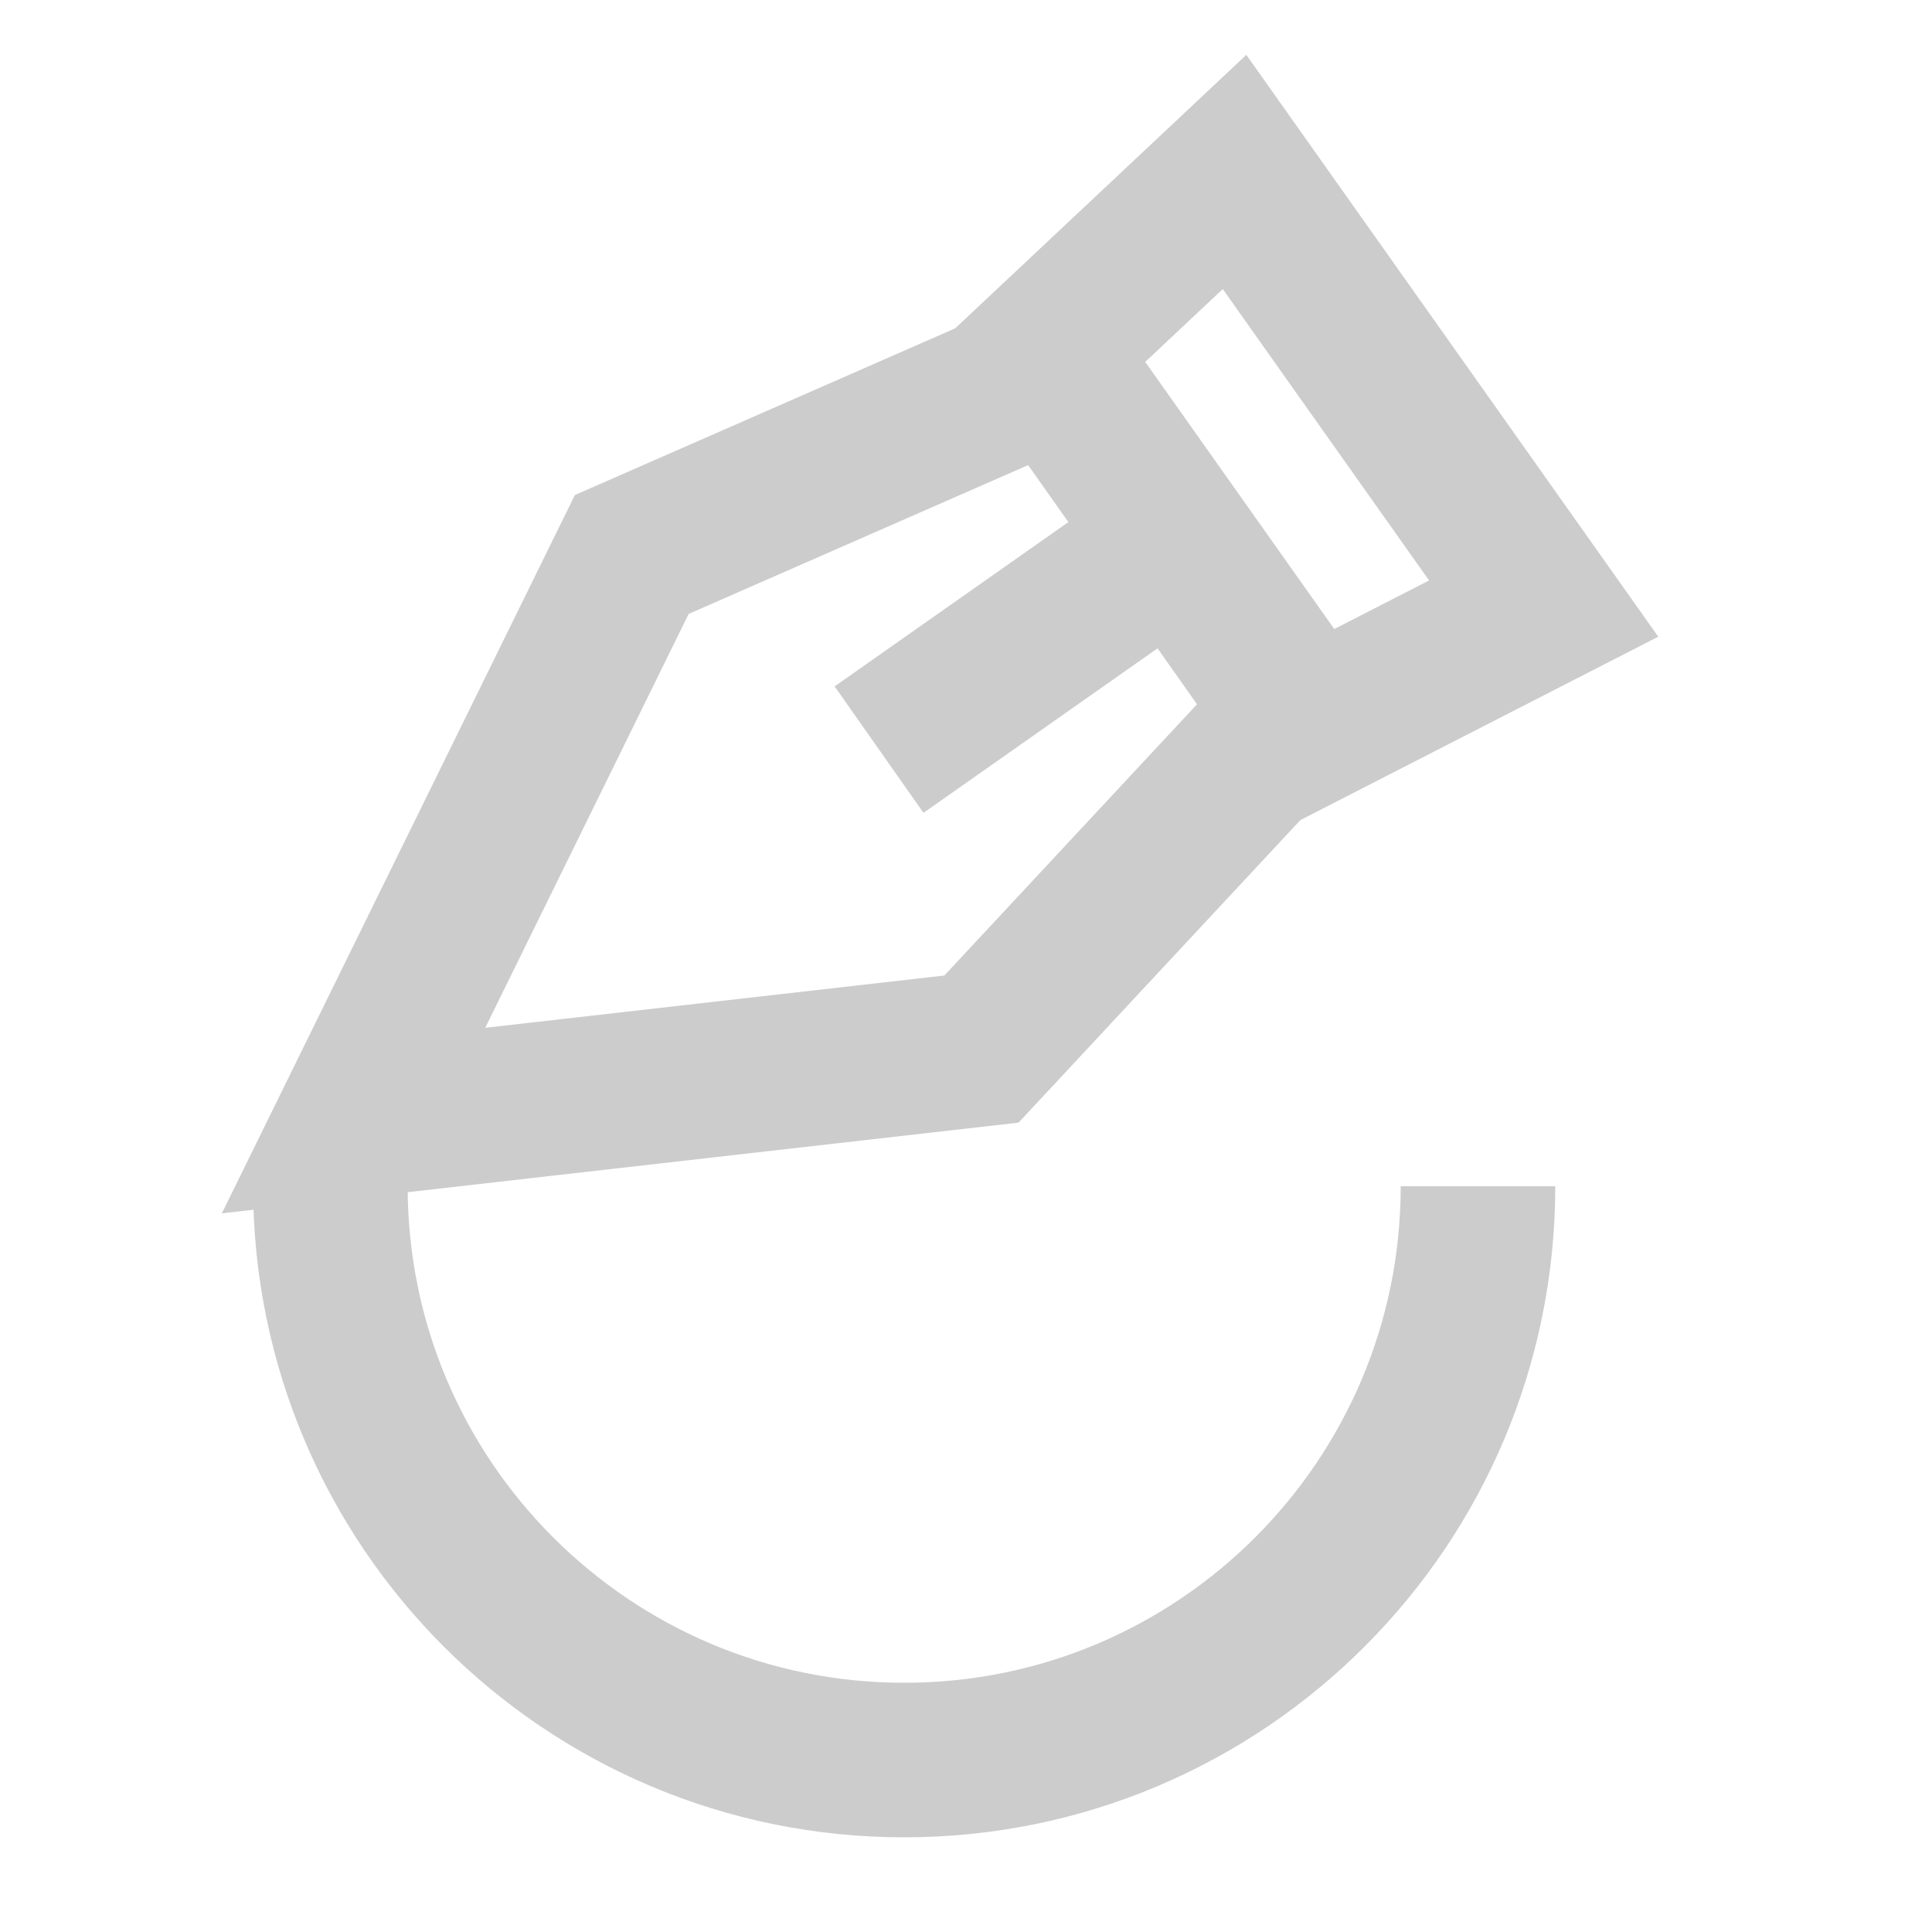
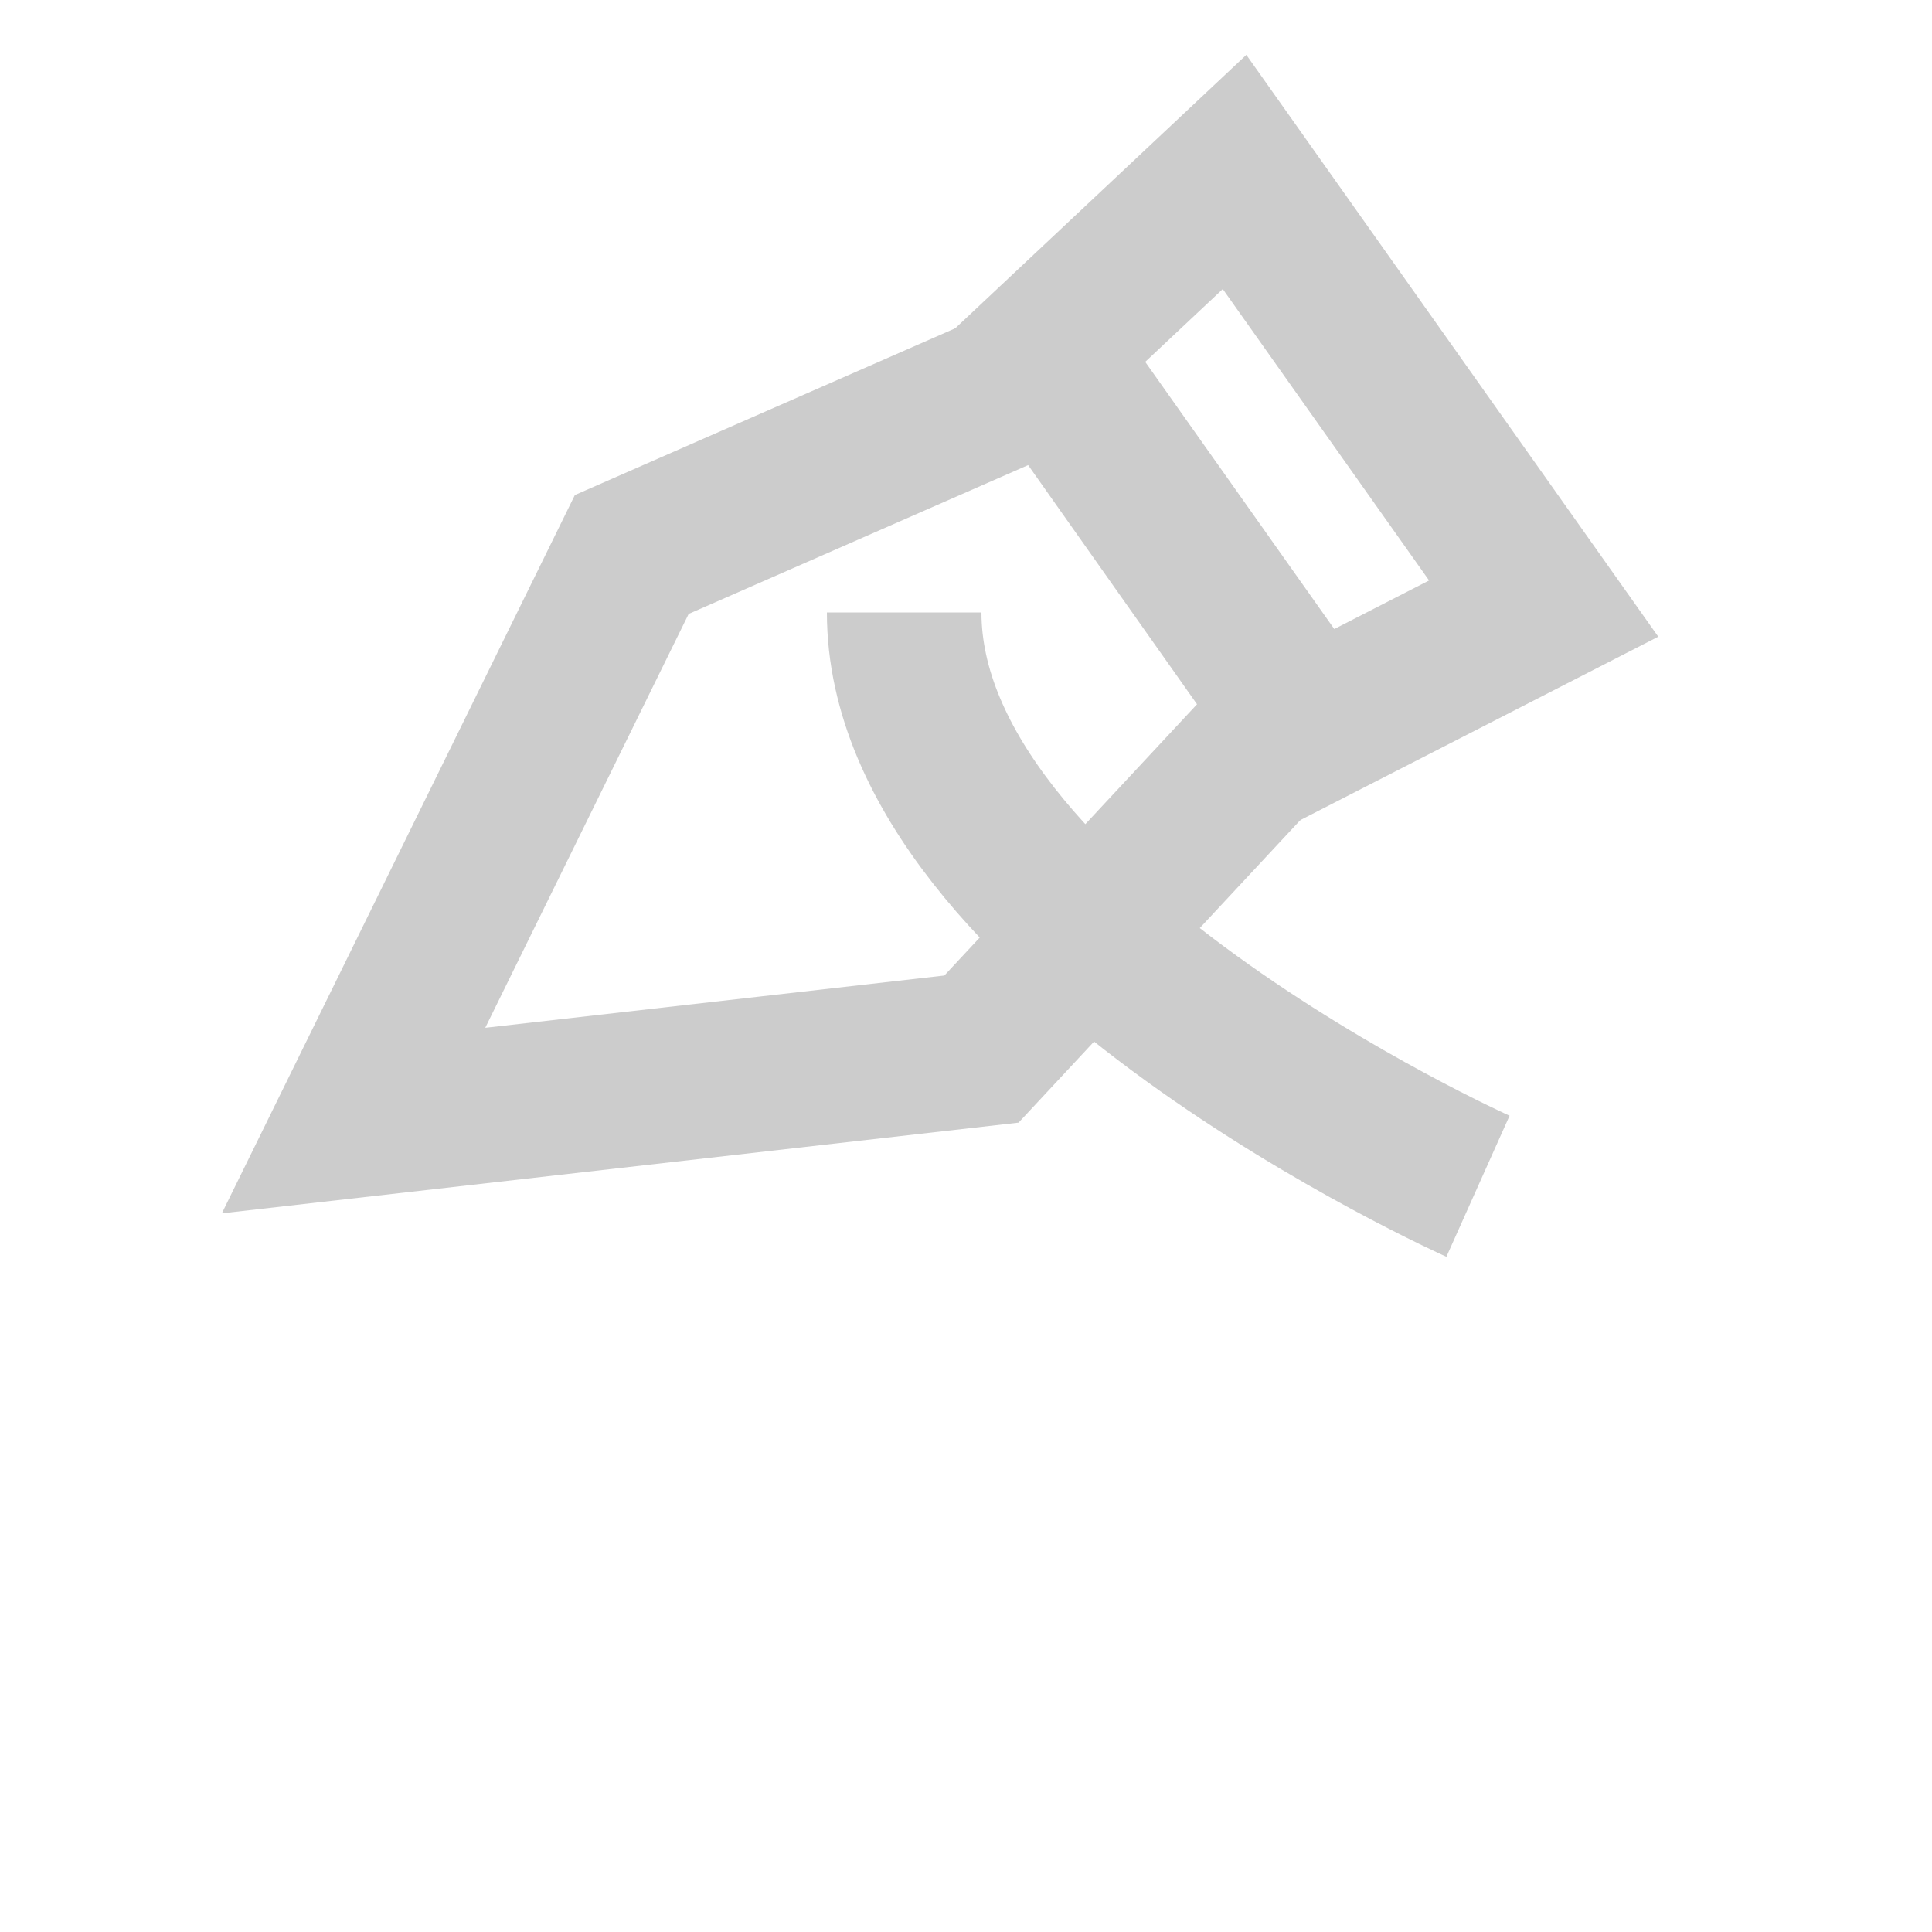
<svg xmlns="http://www.w3.org/2000/svg" version="1.1" viewBox="0 0 100 100">
  <defs>
    <style>
      .cls-1 {
        fill: none;
        stroke: #ccc;
        stroke-miterlimit: 10;
        stroke-width: 8px;
      }
    </style>
  </defs>
  <g>
    <g id="Layer_1">
      <g id="Layer_1-2" data-name="Layer_1">
        <polygon class="cls-1" points="54.6 19.1 67.1 36.8 50.8 54.3 18.3 58 32.7 28.7 54.6 19.1" />
-         <line class="cls-1" x1="45.5" y1="38.8" x2="59.3" y2="29.1" />
        <polygon class="cls-1" points="63.9 8.9 79.9 31.5 67.8 37.7 54 18.2 63.9 8.9" />
      </g>
-       <path class="cls-1" d="M76.5,61.4c0,16.4-13.3,29.7-29.7,29.7s-29.7-13.3-29.7-29.7" />
+       <path class="cls-1" d="M76.5,61.4s-29.7-13.3-29.7-29.7" />
    </g>
  </g>
</svg>